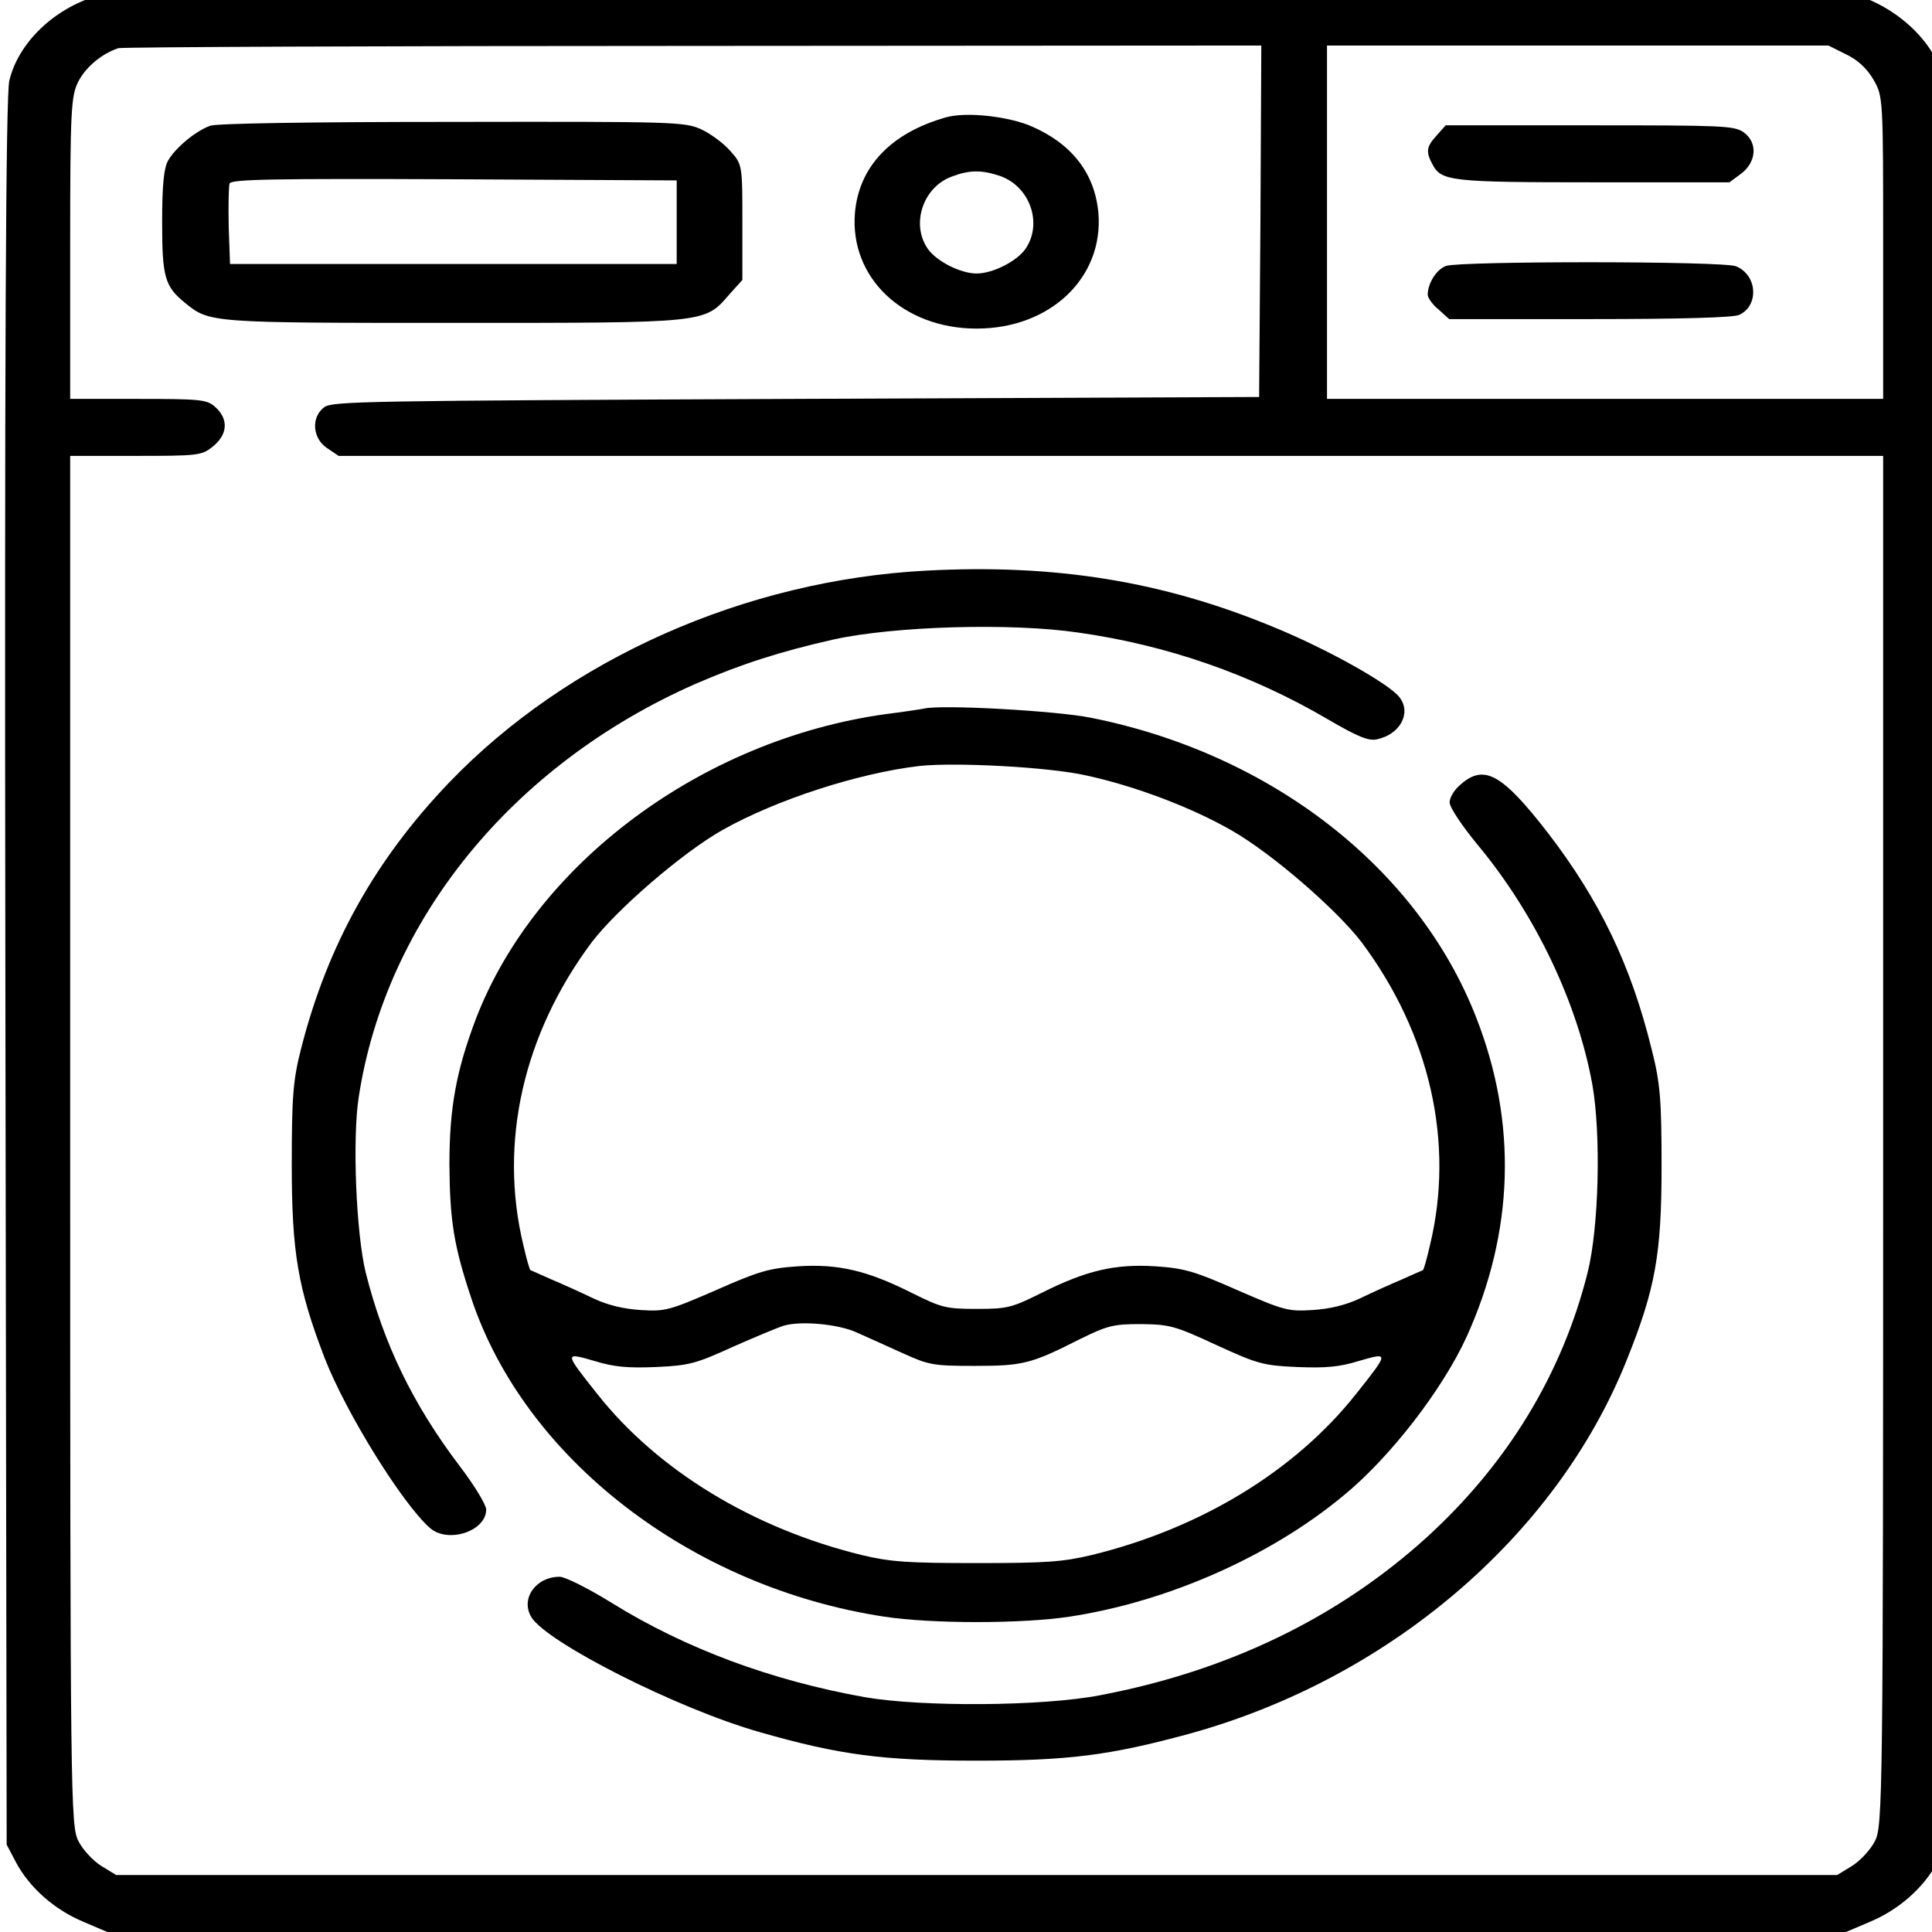
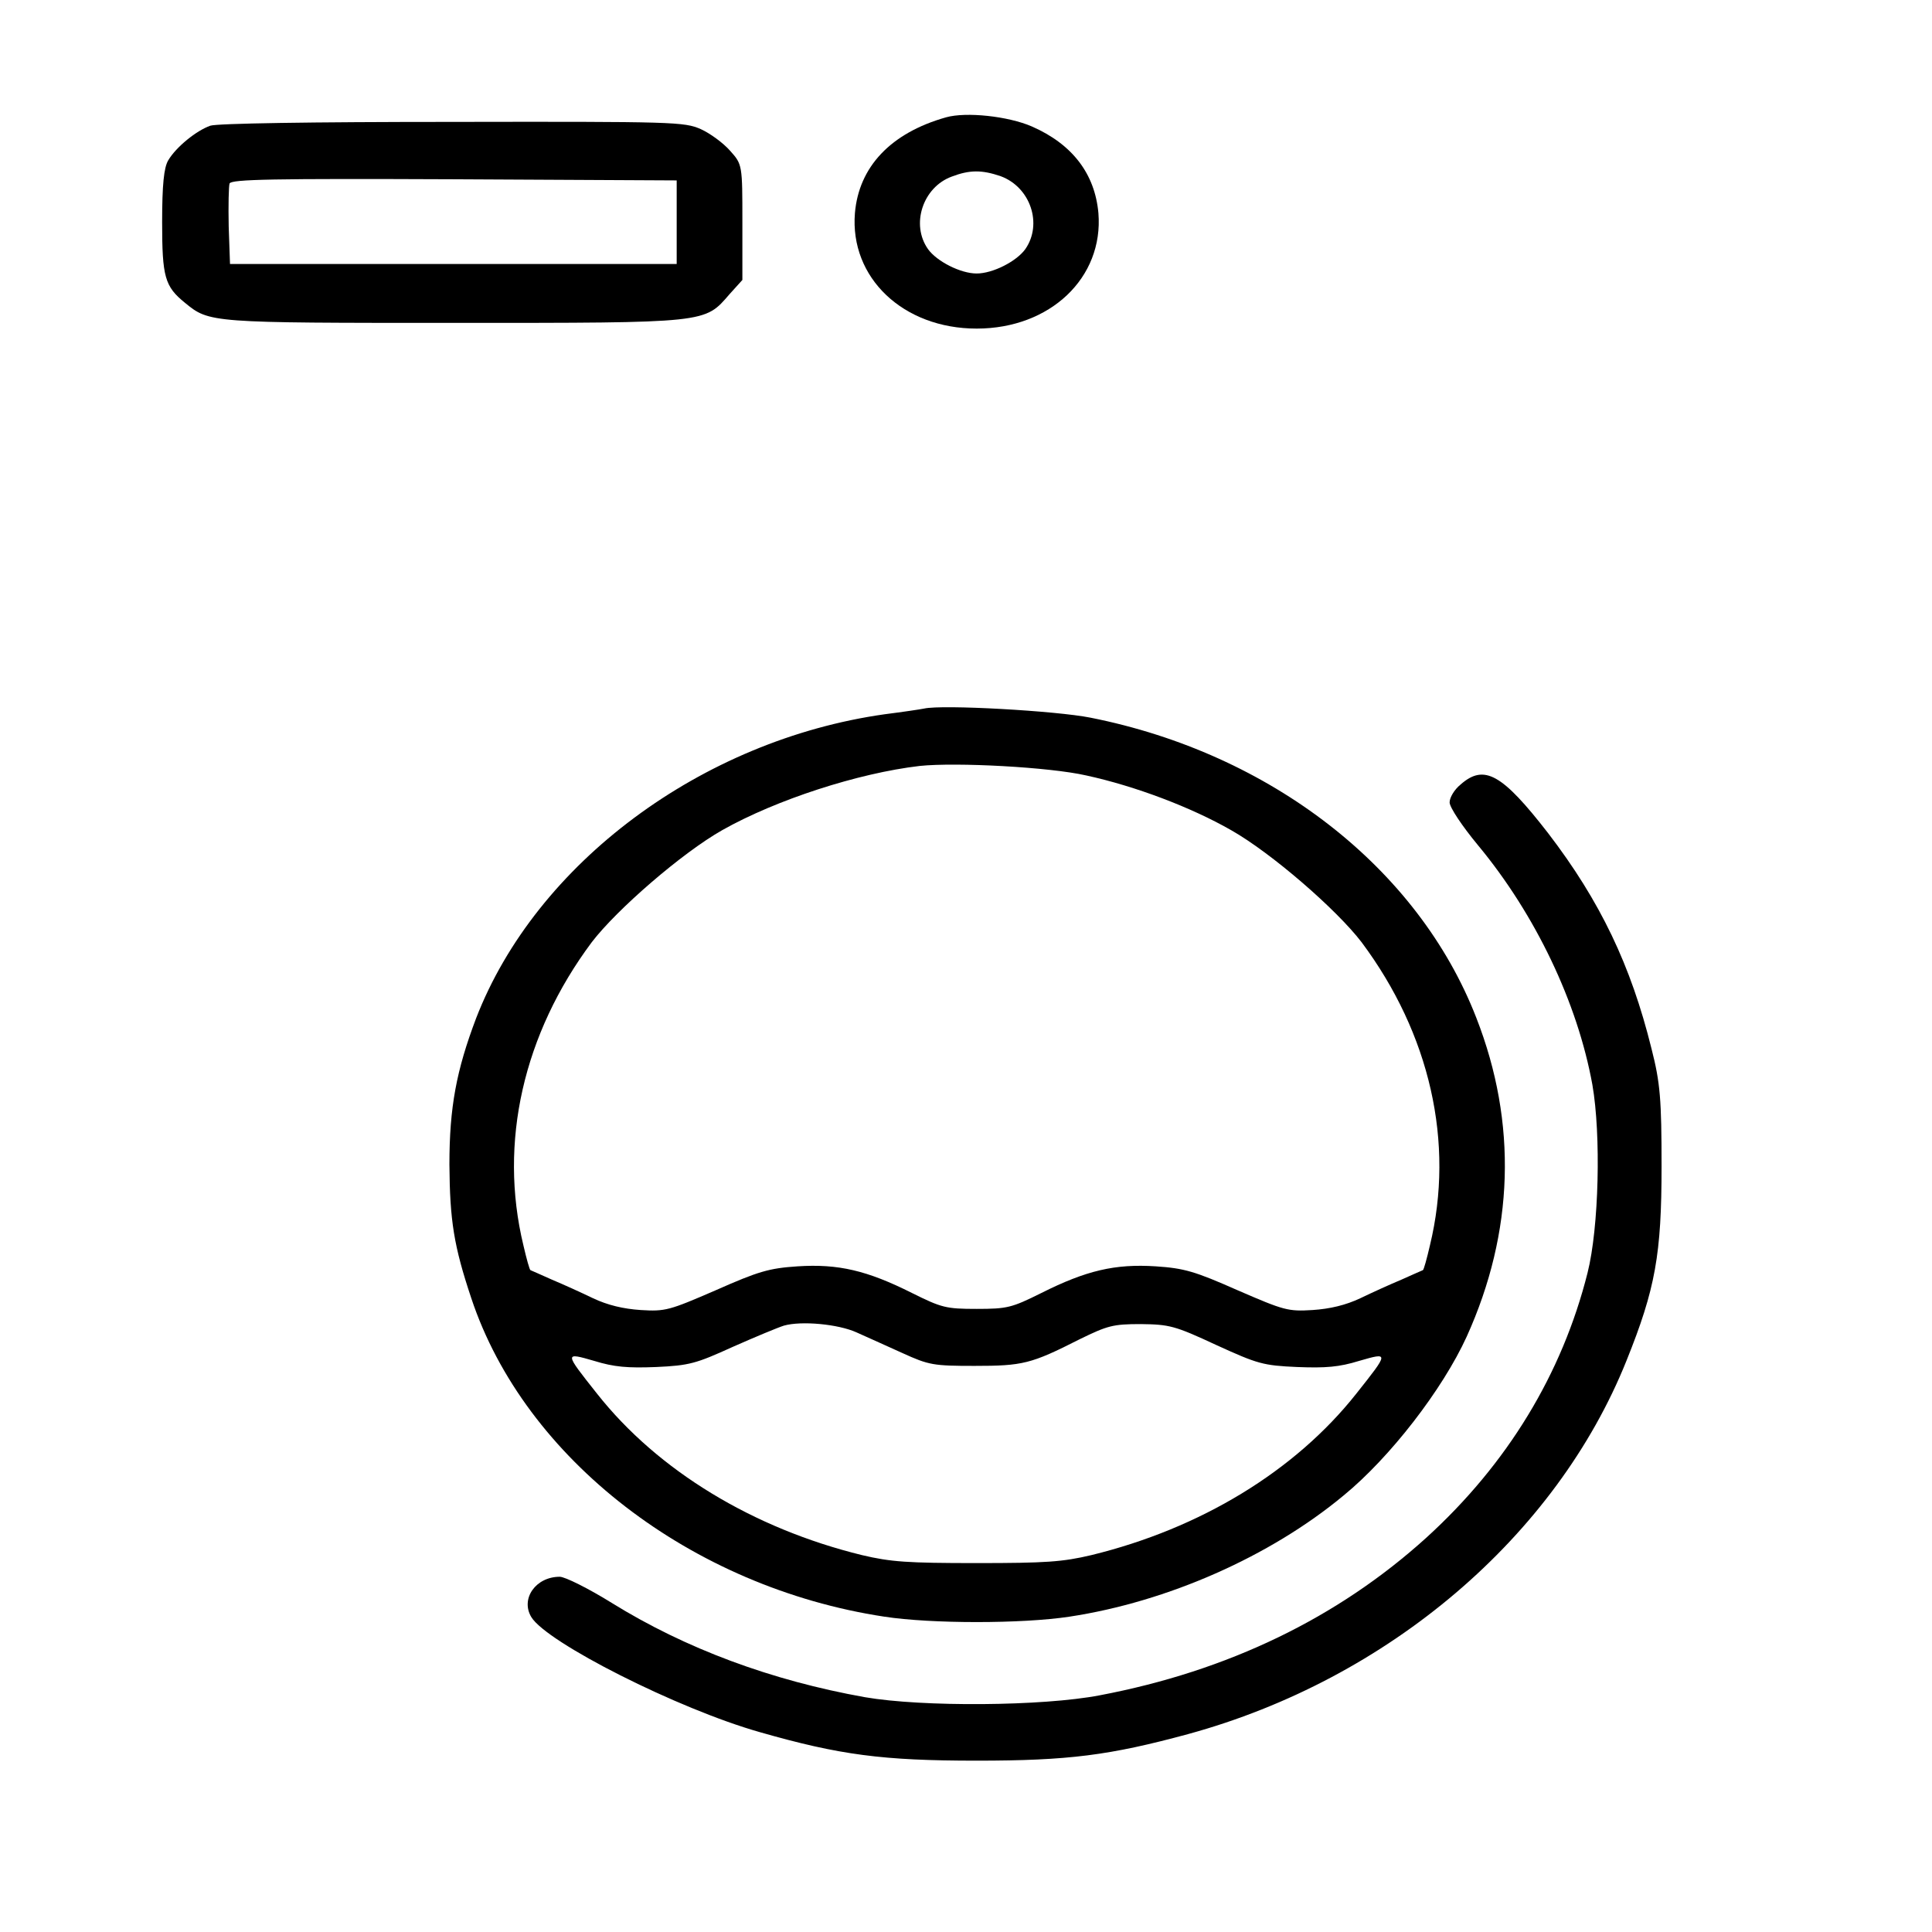
<svg xmlns="http://www.w3.org/2000/svg" xmlns:ns1="http://sodipodi.sourceforge.net/DTD/sodipodi-0.dtd" xmlns:ns2="http://www.inkscape.org/namespaces/inkscape" version="1.0" width="300pt" height="300pt" viewBox="0 0 300 300" preserveAspectRatio="xMidYMid meet" id="svg20" ns1:docname="waschmaschine.svg" ns2:version="1.1.1 (3bf5ae0d25, 2021-09-20)">
  <defs id="defs24" />
  <ns1:namedview id="namedview22" pagecolor="#ffffff" bordercolor="#666666" borderopacity="1.0" ns2:pageshadow="2" ns2:pageopacity="0.0" ns2:pagecheckerboard="0" ns2:document-units="pt" showgrid="false" width="300pt" ns2:zoom="1.0532227" ns2:cx="224.54891" ns2:cy="274.87065" ns2:window-width="1920" ns2:window-height="991" ns2:window-x="-9" ns2:window-y="-9" ns2:window-maximized="1" ns2:current-layer="svg20" />
  <g transform="matrix(0.068,0,0,-0.059,-22.424,300.299)" fill="#000000" stroke="none" id="g18">
-     <path d="m 552,5101 c -100,-34 -181,-125 -201,-224 -8,-37 -11,-728 -9,-2347 l 3,-2295 21,-46 C 397,122 453,65 518,33 L 575,5 h 1985 1985 l 57,28 c 65,32 121,89 152,156 l 21,46 v 2325 2325 l -28,57 c -32,65 -89,121 -156,152 l -46,21 -1970,2 c -1888,2 -1972,2 -2023,-16 z m 2656,-593 -3,-463 -1057,-5 c -986,-5 -1059,-6 -1078,-22 -30,-26 -27,-81 6,-107 l 27,-21 H 2866 4630 V 2088 c 0,-1737 -1,-1805 -19,-1844 -10,-23 -34,-52 -52,-65 l -34,-24 H 2560 595 l -34,24 c -18,13 -42,42 -52,65 -18,39 -19,107 -19,1844 v 1802 h 149 c 141,0 151,1 175,23 36,32 39,74 6,107 -18,18 -33,20 -175,20 H 490 v 398 c 0,366 2,400 19,438 17,38 54,73 91,87 8,3 599,6 1313,6 l 1297,1 z m 1337,439 c 26,-14 48,-37 63,-67 22,-44 22,-49 22,-442 v -398 h -635 -635 v 465 465 h 573 572 z" id="path2" />
    <path d="m 2490,4781 c -126,-41 -199,-130 -208,-252 -12,-170 110,-304 278,-304 168,0 290,134 278,304 -8,103 -59,181 -152,228 -54,27 -150,39 -196,24 z m 125,-155 c 68,-29 96,-126 56,-192 -20,-32 -74,-64 -111,-64 -37,0 -91,32 -111,64 -40,65 -12,163 54,191 41,18 69,18 112,1 z" id="path4" />
    <path d="m 810,4759 c -32,-13 -78,-56 -96,-91 -10,-19 -14,-65 -14,-163 0,-144 6,-169 52,-212 56,-53 57,-53 615,-53 583,0 571,-1 629,76 l 29,37 v 152 c 0,151 0,152 -28,188 -16,21 -46,46 -67,57 -38,19 -59,20 -567,19 -325,0 -538,-4 -553,-10 z M 1875,4505 V 4395 H 1365 855 l -3,99 c -1,55 0,106 2,113 5,11 98,13 513,11 l 508,-3 z" id="path6" />
-     <path d="m 2445,3588 c -413,-25 -818,-232 -1089,-557 -169,-203 -278,-428 -338,-698 -19,-84 -22,-129 -22,-308 0,-231 14,-326 75,-509 48,-143 178,-385 241,-448 41,-41 128,-8 128,49 0,12 -27,64 -61,115 -107,163 -173,321 -214,508 -22,103 -31,353 -16,463 62,466 351,874 767,1086 106,53 195,86 318,118 139,35 405,44 558,18 203,-33 395,-110 571,-229 67,-45 92,-57 111,-52 53,13 79,69 52,110 -22,35 -166,128 -287,185 -253,121 -499,167 -794,149 z" id="path8" />
    <path d="m 2440,3225 c -8,-2 -49,-9 -90,-15 -418,-68 -796,-392 -933,-800 -45,-137 -61,-234 -61,-385 1,-148 10,-214 50,-352 122,-423 503,-761 943,-838 107,-19 315,-19 423,0 223,39 458,158 626,319 106,100 226,279 281,418 108,275 116,562 22,839 -133,395 -470,696 -881,790 -78,18 -338,35 -380,24 z m 370,-176 c 112,-28 240,-84 331,-144 92,-60 241,-209 298,-295 156,-241 213,-527 156,-798 -7,-35 -14,-64 -16,-65 -2,-1 -24,-12 -49,-25 -25,-12 -67,-34 -94,-49 -33,-18 -69,-28 -109,-31 -56,-4 -65,-1 -171,52 -98,50 -122,58 -187,63 -93,7 -159,-11 -261,-70 -68,-39 -78,-42 -148,-42 -70,0 -80,3 -148,42 -102,59 -168,77 -261,70 -65,-5 -89,-13 -187,-63 -106,-53 -115,-56 -171,-52 -40,3 -76,13 -109,31 -27,15 -69,37 -94,49 -25,13 -47,24 -49,25 -2,1 -9,30 -16,65 -57,271 0,557 156,798 57,86 206,235 298,295 123,80 310,150 451,169 84,10 296,-3 380,-25 z M 2286,1583 c 21,-11 68,-35 104,-54 61,-32 71,-34 165,-34 110,0 129,5 240,70 64,36 76,40 140,40 65,-1 77,-4 172,-55 95,-50 107,-54 185,-58 65,-3 96,0 141,16 69,23 69,23 -6,-86 -140,-204 -356,-355 -605,-425 -66,-18 -104,-21 -262,-21 -158,0 -196,3 -262,21 -248,70 -466,222 -605,425 -75,109 -75,109 -6,86 45,-16 76,-19 141,-16 76,4 91,9 175,53 51,26 103,51 117,56 40,13 124,4 166,-18 z" id="path10" />
    <path d="m 3665,3025 c -14,-13 -25,-34 -25,-47 0,-13 29,-63 65,-113 131,-182 227,-414 261,-630 20,-132 15,-376 -11,-495 -58,-266 -183,-503 -368,-697 -202,-211 -453,-351 -746,-415 -131,-29 -405,-31 -536,-5 -214,44 -410,128 -578,248 -53,38 -107,69 -119,69 -55,0 -90,-58 -65,-106 35,-67 335,-242 522,-303 182,-60 280,-75 495,-75 210,0 304,14 483,70 457,144 840,520 1001,983 66,189 80,280 80,511 0,176 -3,220 -23,310 -47,219 -117,388 -236,567 -105,156 -146,183 -200,128 z" id="path12" />
-     <path d="m 3611,4734 c -24,-30 -26,-43 -10,-77 20,-44 42,-47 369,-47 h 309 l 27,23 c 35,31 38,82 5,109 -22,17 -47,18 -351,18 h -329 z" id="path14" />
-     <path d="m 3632,4390 c -22,-9 -42,-46 -42,-76 0,-8 11,-26 25,-39 l 24,-25 h 321 c 207,0 328,4 341,11 46,24 42,105 -7,128 -30,14 -627,14 -662,1 z" id="path16" />
  </g>
</svg>